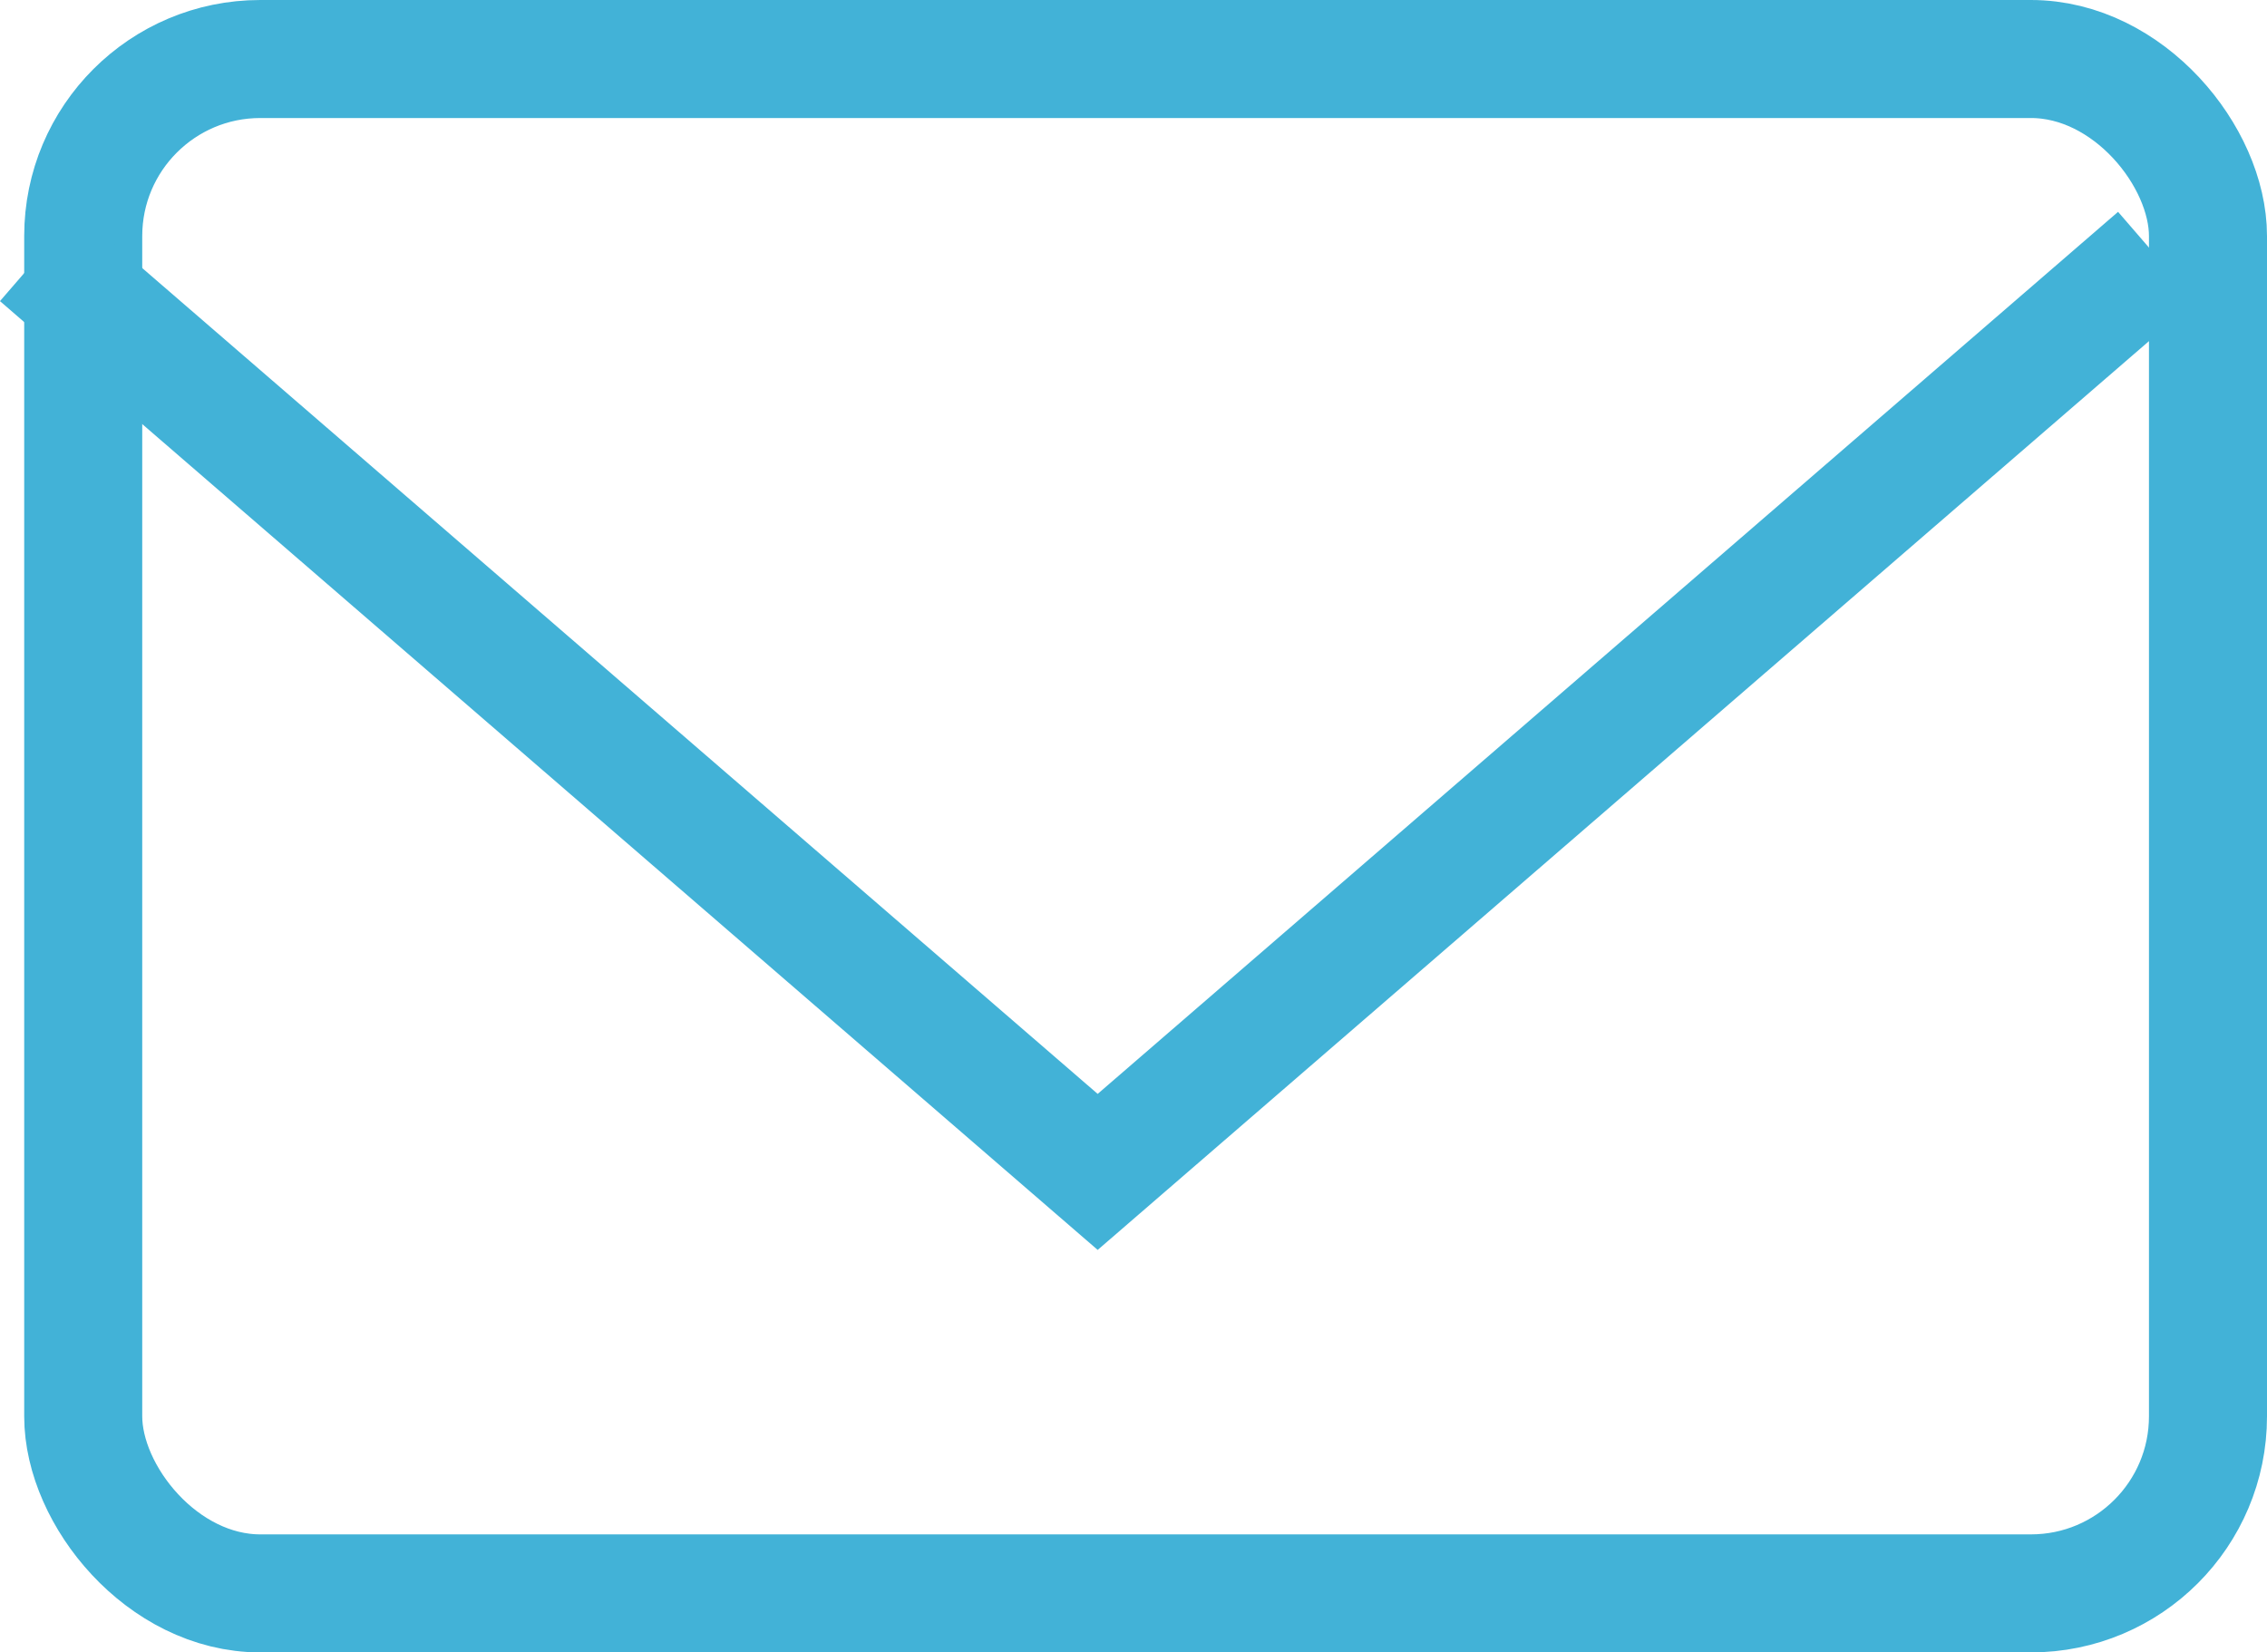
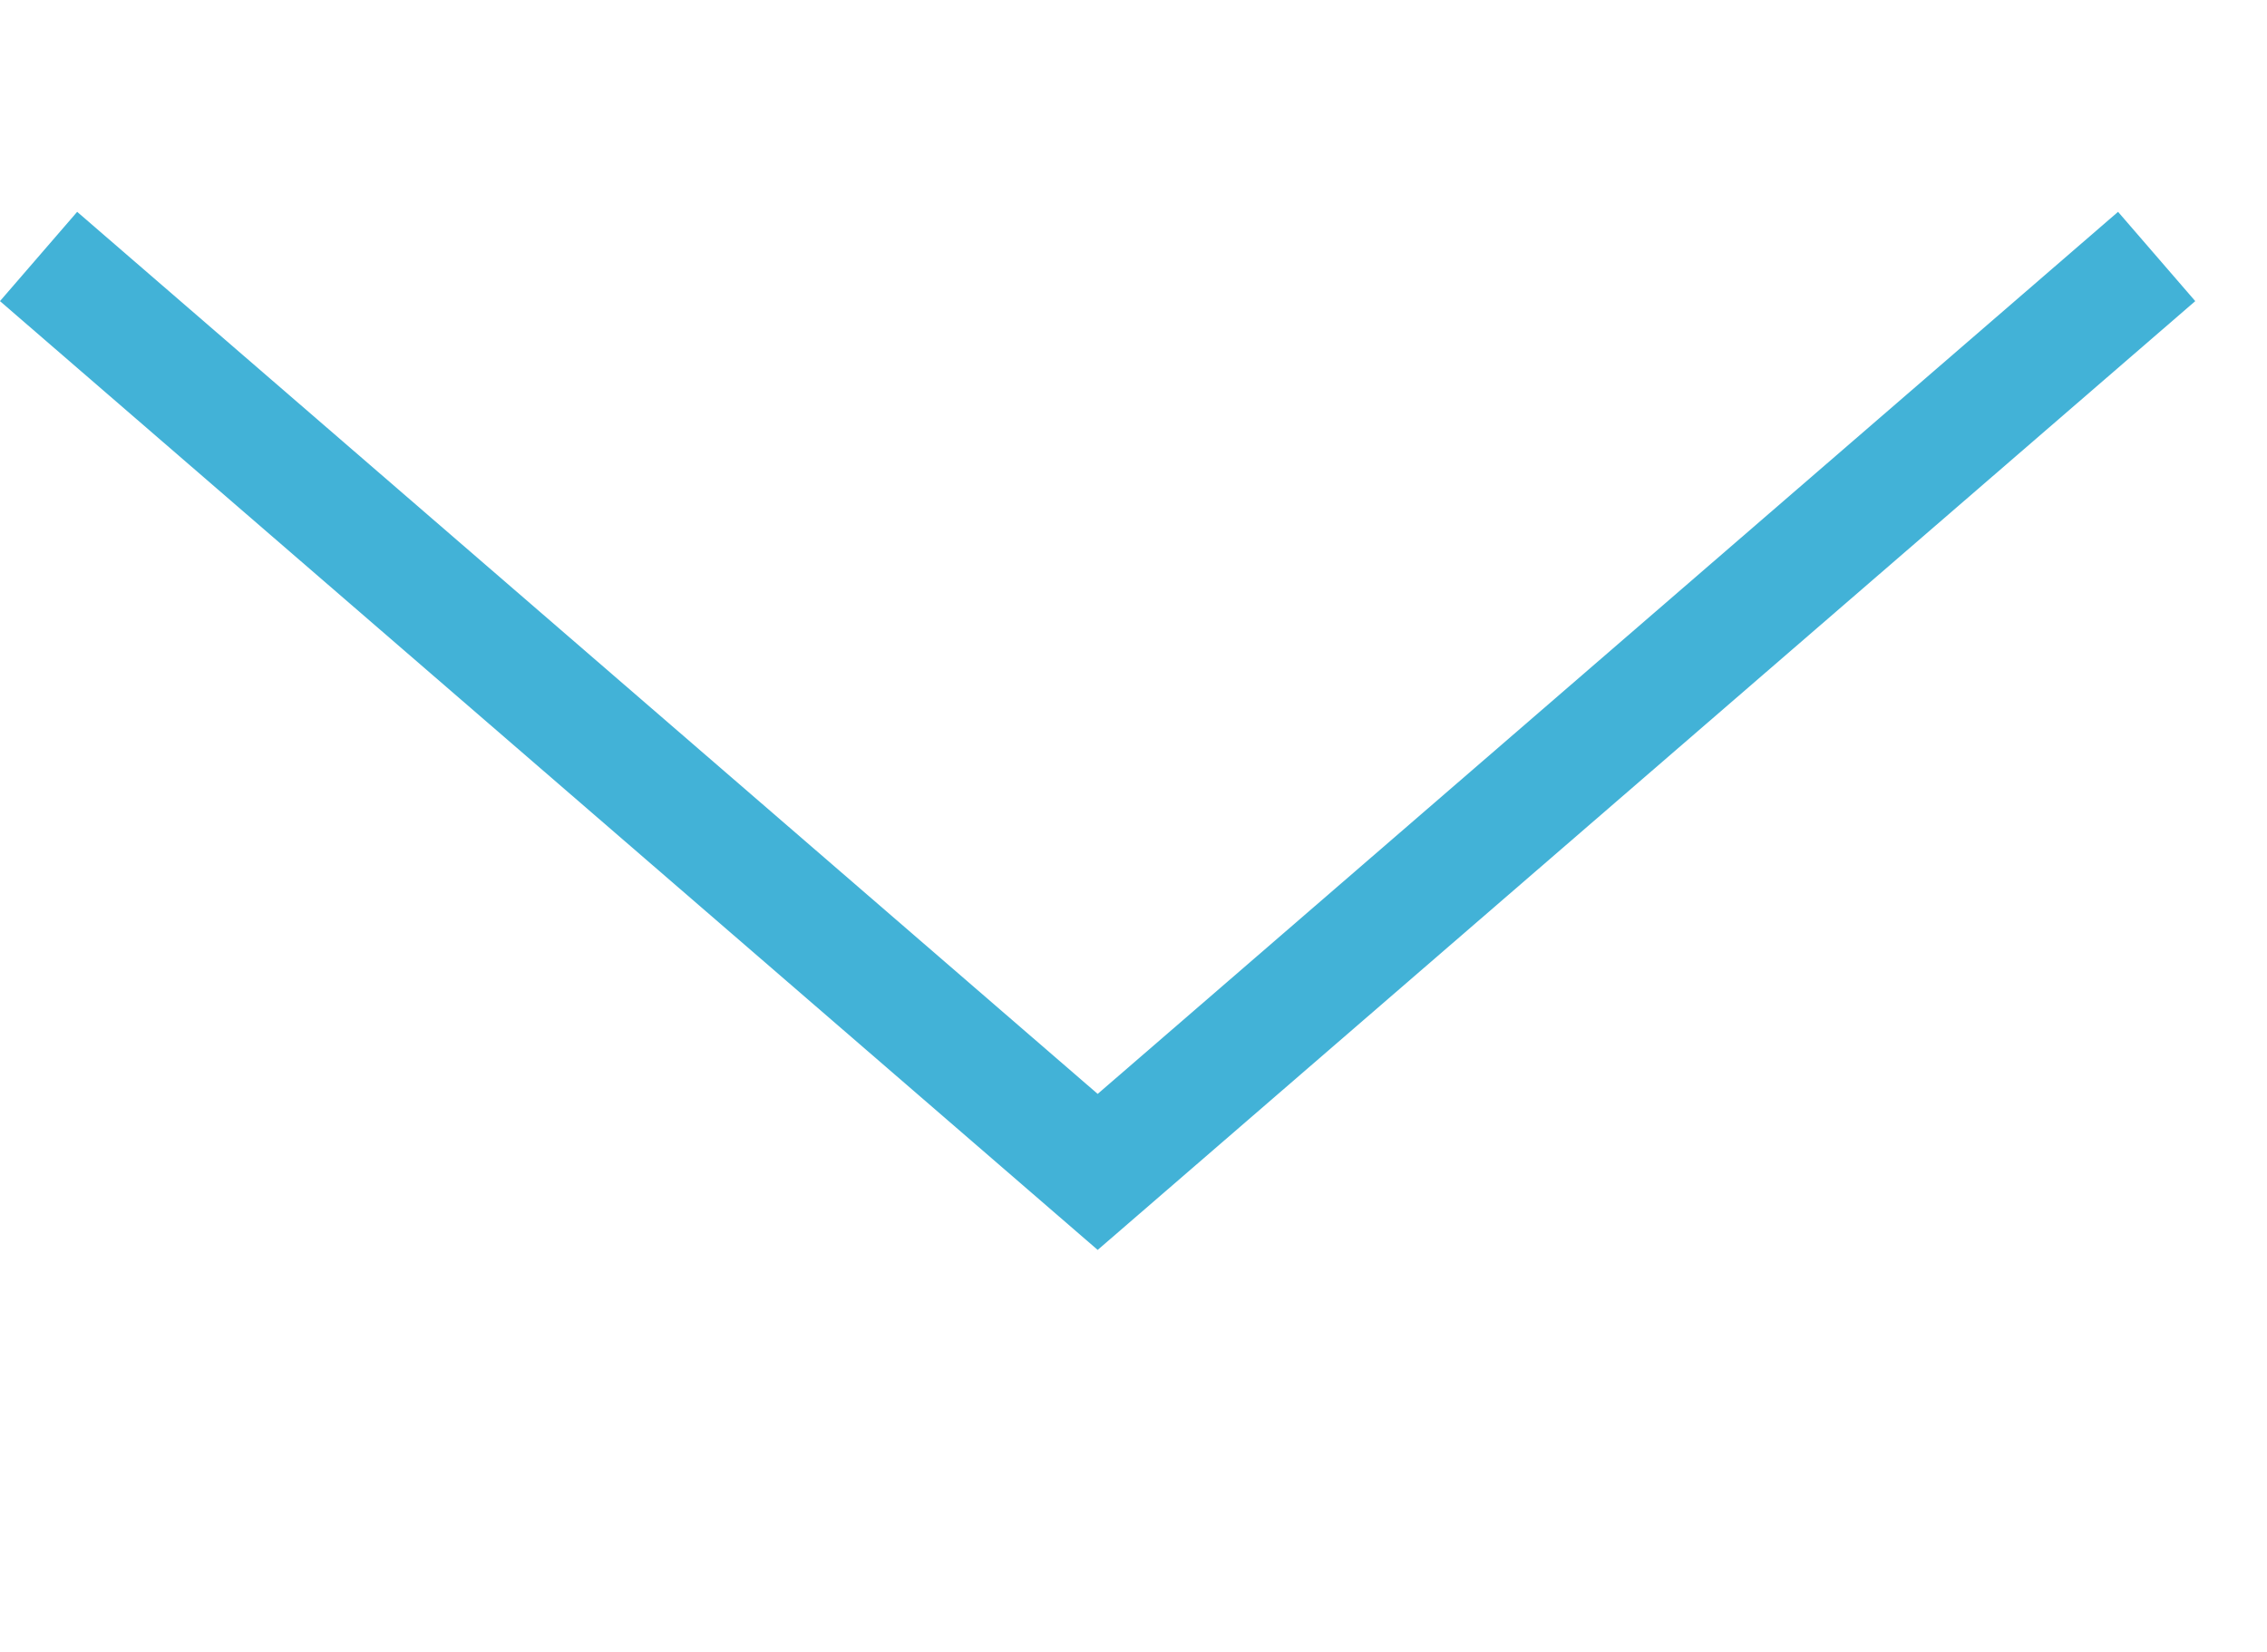
<svg xmlns="http://www.w3.org/2000/svg" width="19.205" height="14" viewBox="0 0 19.205 14">
  <g id="Group_1005" data-name="Group 1005" transform="translate(-1112.795 -17155)">
    <g id="Rectangle_203" data-name="Rectangle 203" transform="translate(1113 17155)" fill="none" stroke="#42b2d7" stroke-width="1">
-       <rect width="19" height="14" rx="2" stroke="none" />
-       <rect x="0.5" y="0.5" width="18" height="13" rx="1.5" fill="none" />
-     </g>
+       </g>
    <path id="Path_56" data-name="Path 56" d="M-6173.416-1002l8.594,7.429,8.593-7.429" transform="translate(7286.916 18159.5)" fill="none" stroke="#42b2d7" stroke-linecap="square" stroke-width="1" />
  </g>
</svg>